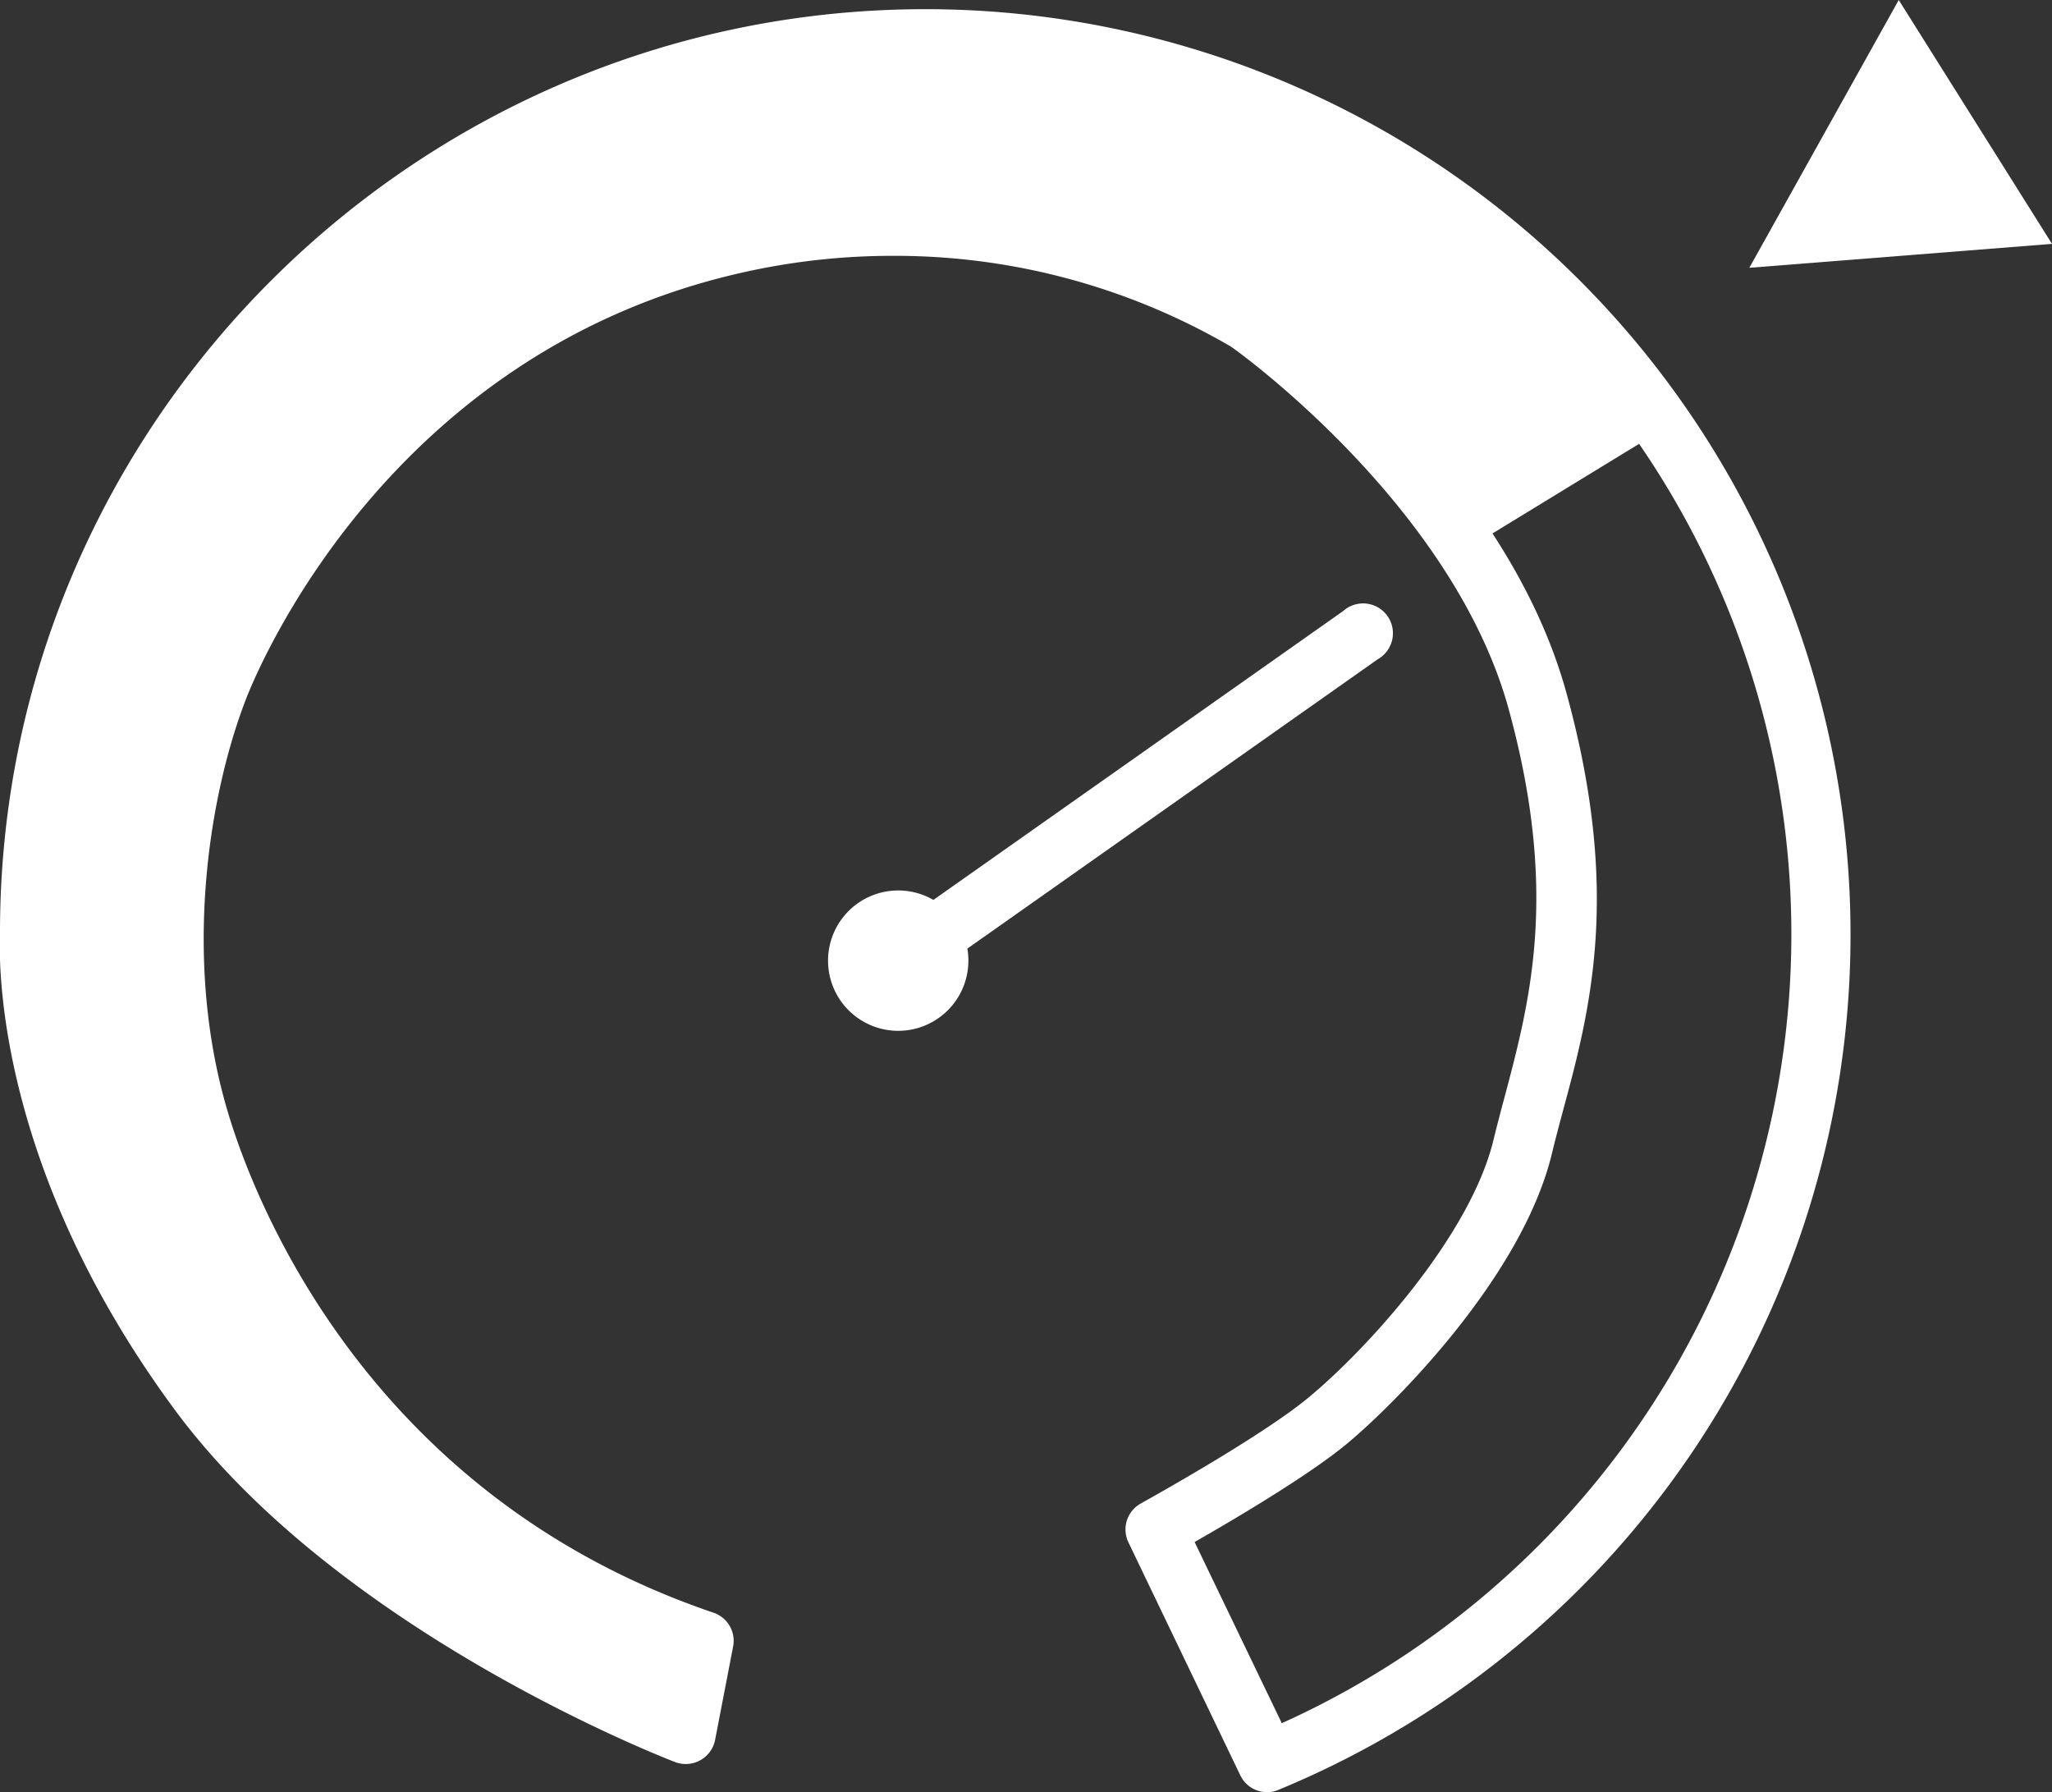
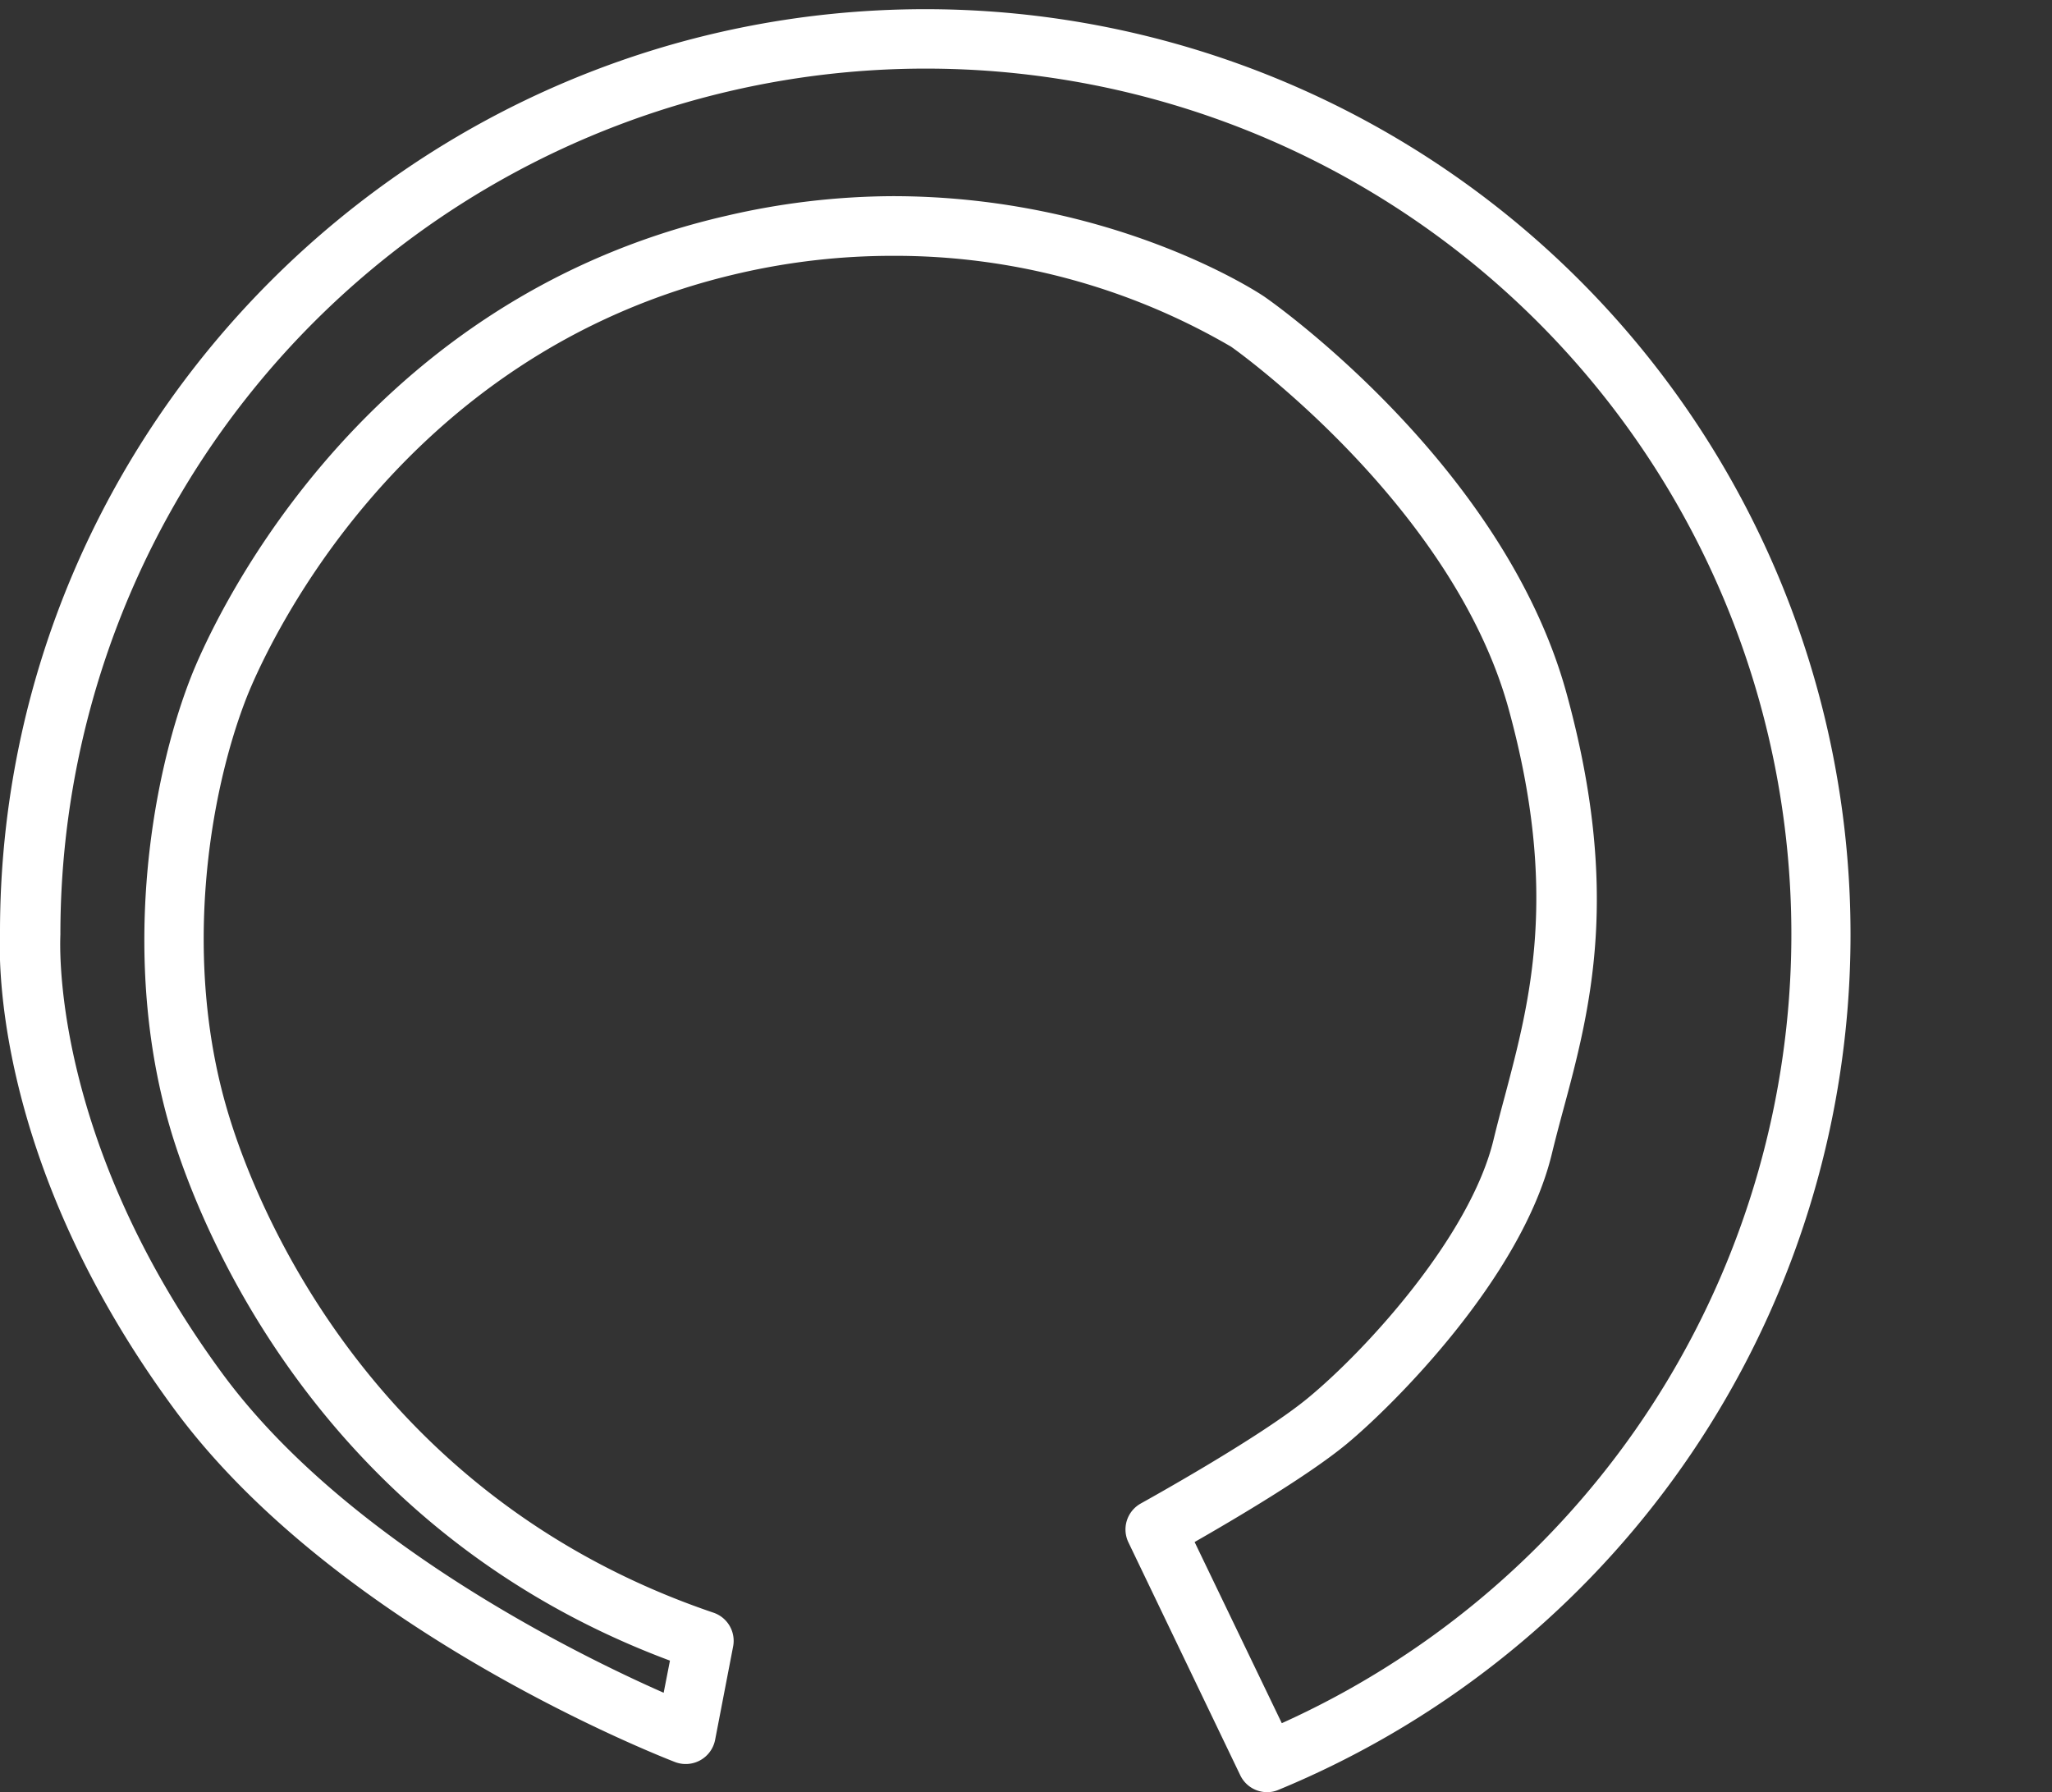
<svg xmlns="http://www.w3.org/2000/svg" viewBox="0 0 169.9 148.37">
  <rect x="0" y="0" width="169.9" height="148.37" fill="#333333" stroke="none" />
  <g>
-     <polygon points="144.84 22.17 169.9 20.19 157.21 0 144.84 22.17" style="fill: #fff" />
    <path d="M104.91,148.37a2.46,2.46,0,0,1-2.22-1.4l-9.25-19.26a2.46,2.46,0,0,1,1-3.23c.1-.06,9.82-5.42,13.83-8.72,4.92-4.05,13.45-13.44,15.38-21.36.29-1.2.61-2.41.94-3.63,2.1-7.93,4.49-16.9.32-32.08-4.68-17-22.78-29.87-23-30A55.2,55.2,0,0,0,73.9,21.18,56.46,56.46,0,0,0,61.31,22.6c-28.9,6.57-39.74,32.23-40.89,35.14C17.29,65.73,15,79.63,19,92.51c2.21,7.18,11.63,31.35,40.07,41a2.46,2.46,0,0,1,1.63,2.8l-1.49,7.73a2.48,2.48,0,0,1-3.31,1.84c-1.14-.44-28-10.9-41.5-29.26C-1.18,95.45,0,77.91,0,77.17,0,35.13,34.39.76,76.63.76a76.61,76.61,0,0,1,29.22,147.42,2.36,2.36,0,0,1-.94.19m-6-20.71,7.22,15A71.66,71.66,0,1,0,5,77.36c0,.35-1,16.74,13.41,36.35,10.23,13.92,29.44,23.3,36.54,26.43l.52-2.66C26.36,126.62,16.6,101.53,14.27,94c-4.34-14.09-1.87-29.29,1.56-38,1.24-3.15,13-31,44.38-38.15A61.6,61.6,0,0,1,73.9,16.24c18.19,0,30.36,8,30.87,8.38.84.58,19.77,14,24.93,32.76,4.53,16.47,2,26.13-.31,34.66-.32,1.19-.63,2.36-.91,3.52-2.5,10.24-13.14,20.81-17,24-3.2,2.64-9.35,6.26-12.55,8.09" style="fill: #fff" />
-     <path d="M121.47,45.45a77.31,77.31,0,0,0-18.08-18.78,57.38,57.38,0,0,0-42.63-6.48C34,26.45,21,49.63,18.13,56.84c-3.49,8.88-5.49,23.43-1.5,36.39s16,33.91,41.63,42.63l-1.49,7.74s-27.16-10.43-40.39-28.43C1.17,94.48,2.5,77.36,2.5,77.36A74.14,74.14,0,0,1,137.8,35.47Z" style="fill: #fff" />
-     <path d="M74.38,82A2.47,2.47,0,0,1,73,77.52l38.22-26.94a2.47,2.47,0,1,1,2.85,4L75.8,81.56a2.49,2.49,0,0,1-1.42.45" style="fill: #fff" />
-     <path d="M80.18,79.54a5.81,5.81,0,1,1-5.81-5.82,5.81,5.81,0,0,1,5.81,5.82" style="fill: #fff" />
  </g>
</svg>